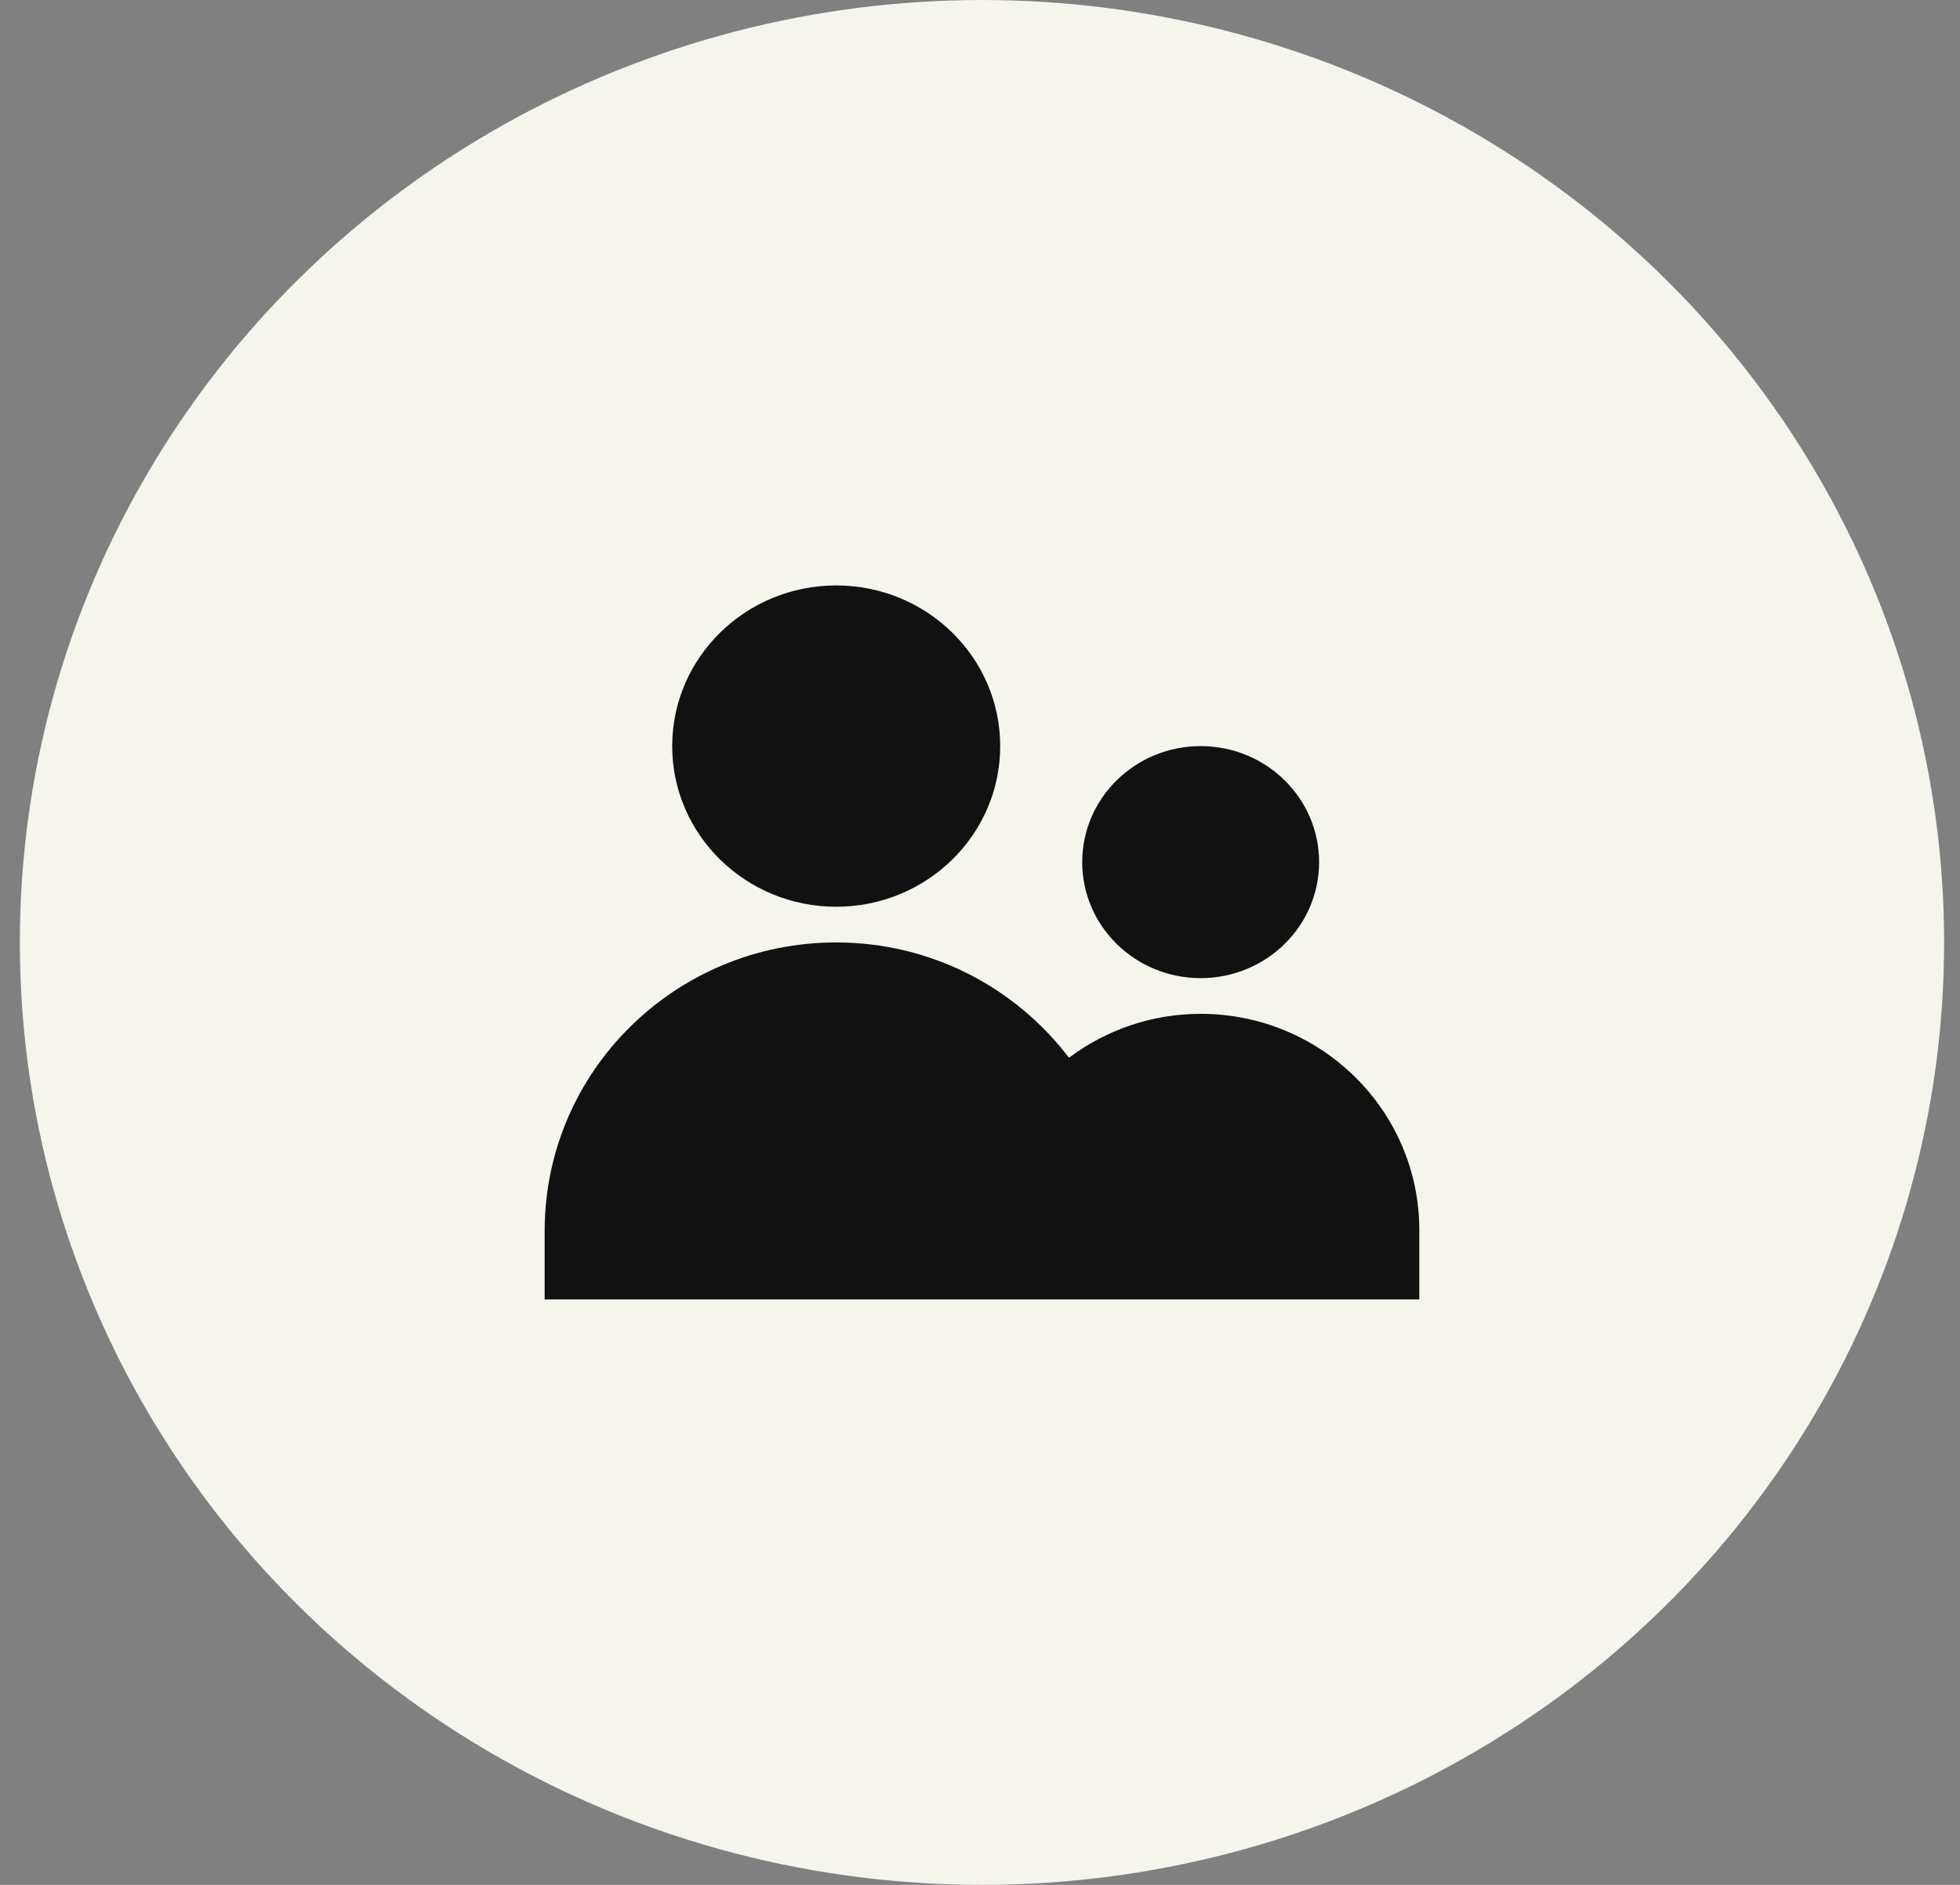
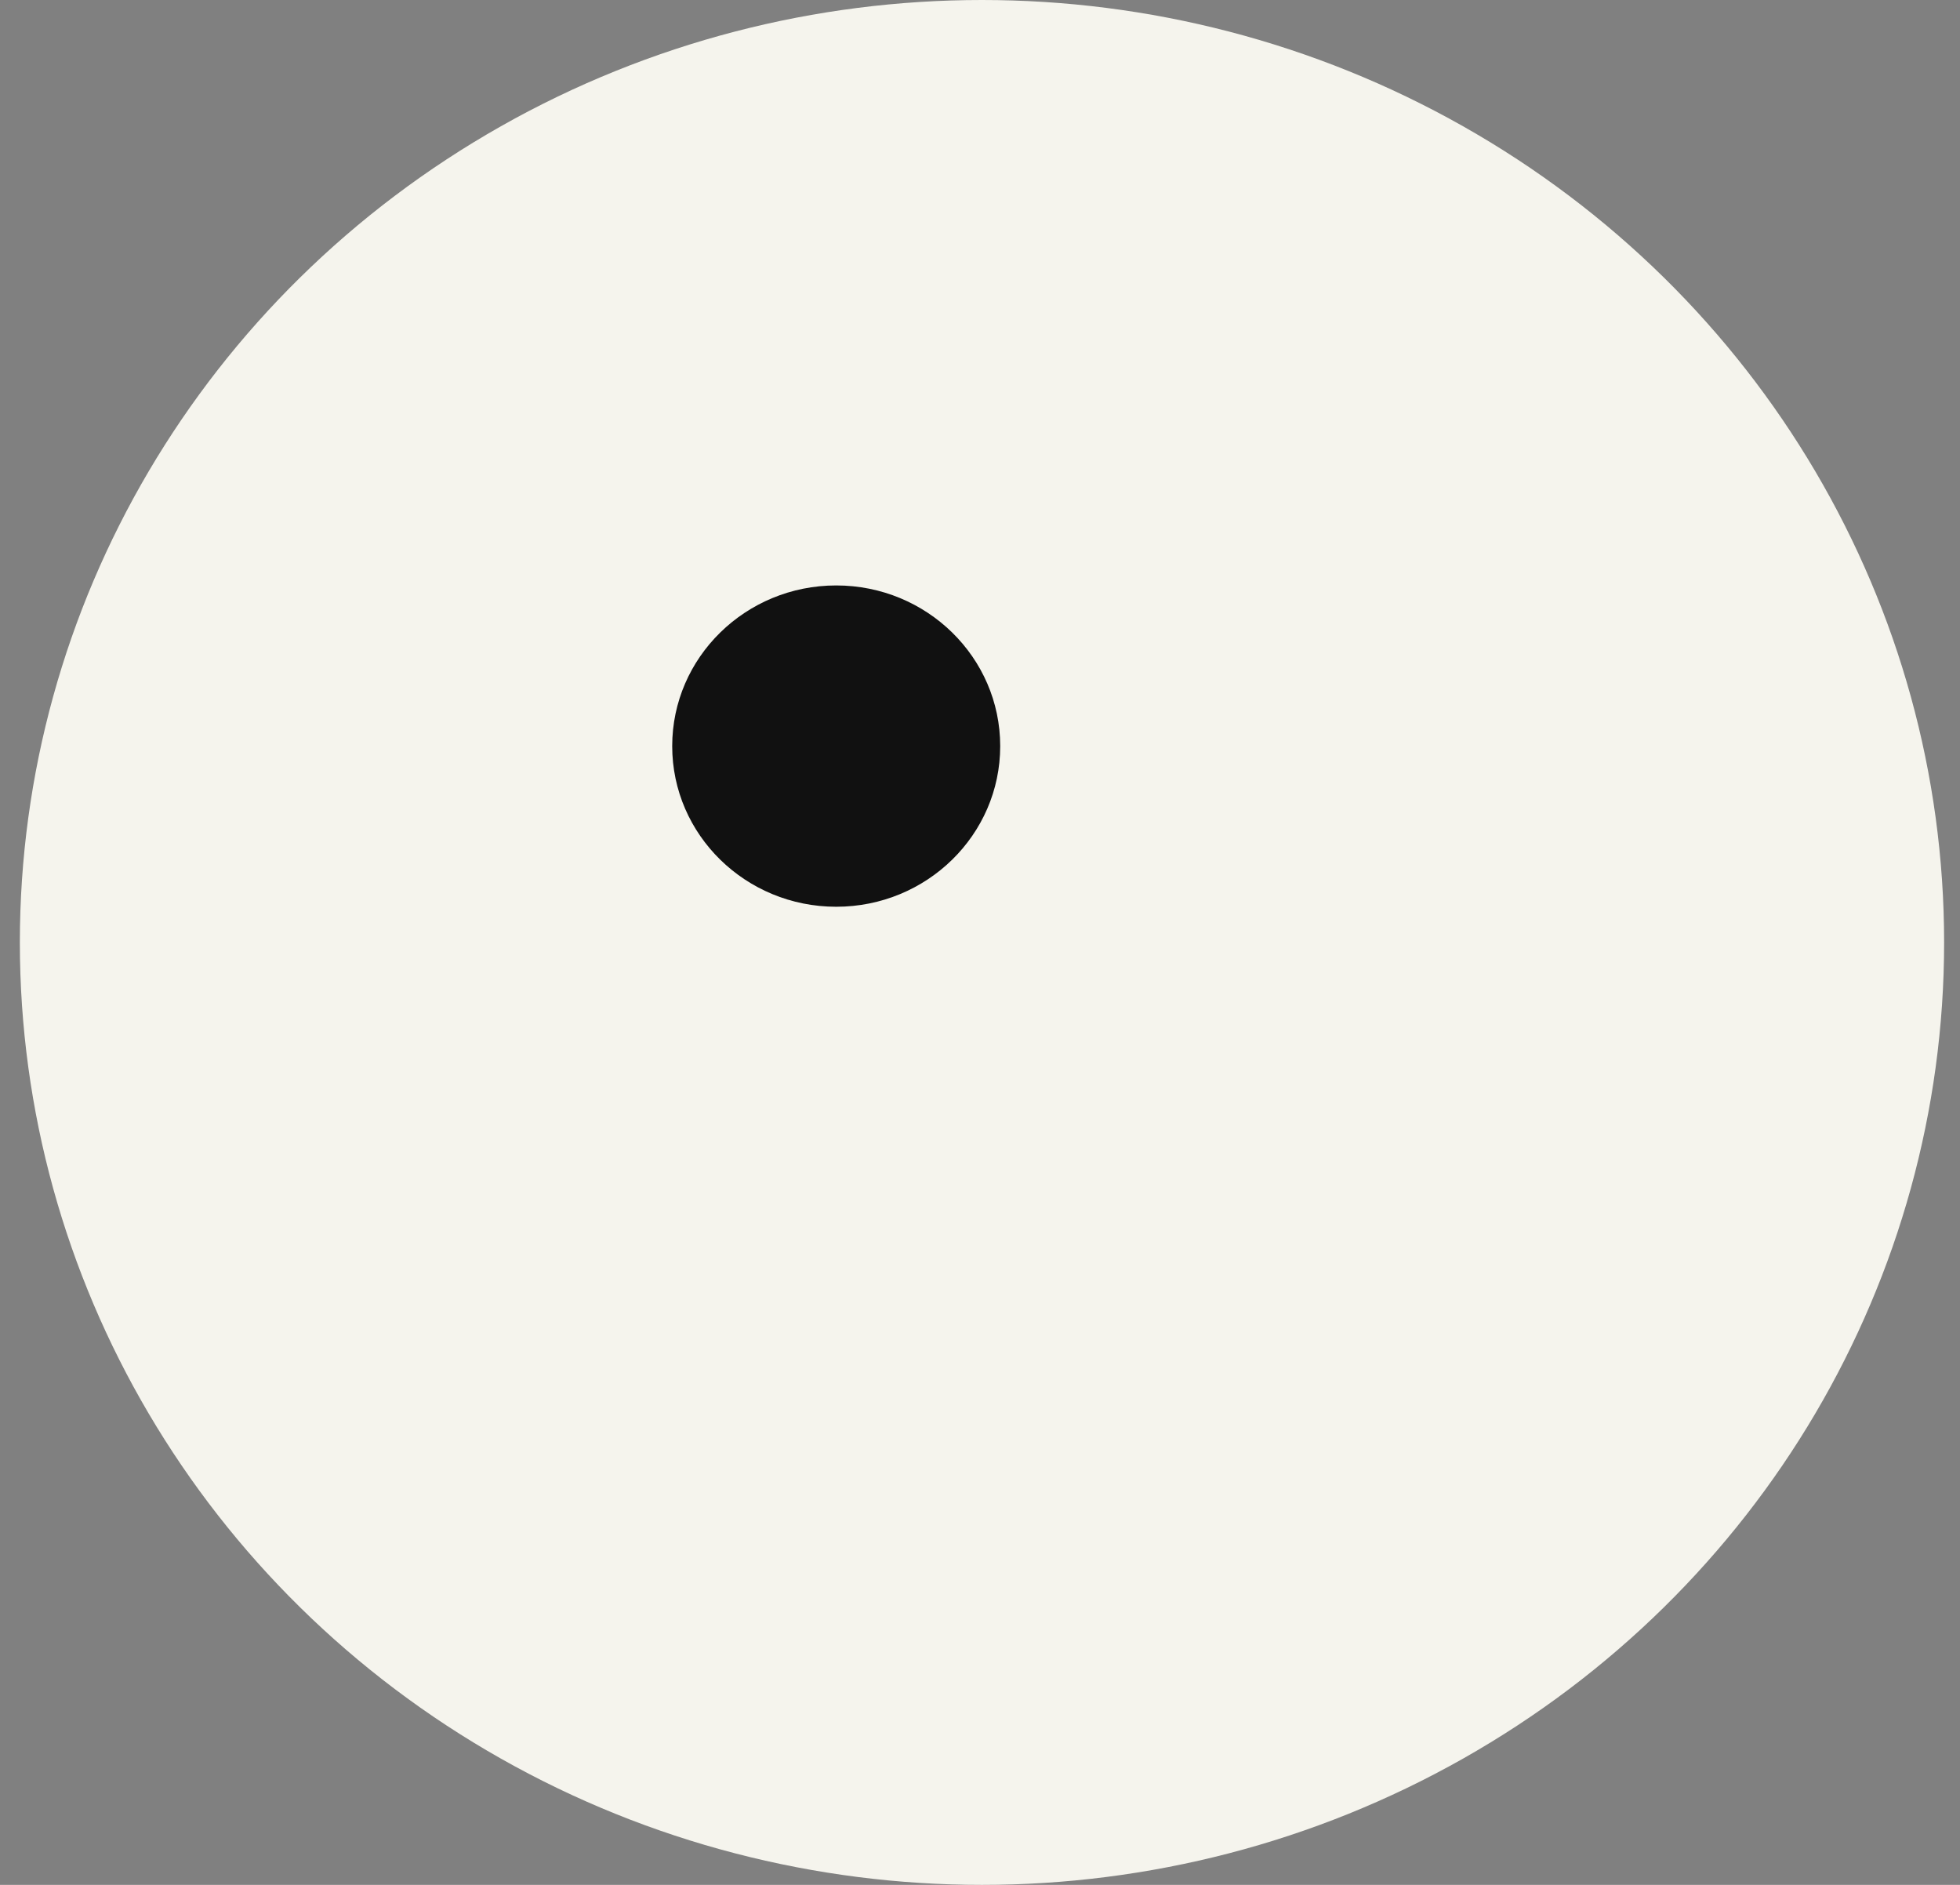
<svg xmlns="http://www.w3.org/2000/svg" width="78" height="75" viewBox="0 0 78 75" fill="none">
  <rect x="0" y="0" width="78" height="75" fill="#808080" stroke="none" />
  <ellipse cx="39.079" cy="37.5" rx="38.289" ry="37.5" fill="#F5F4ED" />
  <path d="M33.278 36.08C36.882 36.08 39.804 33.217 39.804 29.688C39.804 26.158 36.882 23.295 33.278 23.295C29.674 23.295 26.751 26.158 26.751 29.688C26.751 33.217 29.674 36.08 33.278 36.08Z" fill="#111111" />
-   <path d="M47.781 40.341C45.812 40.341 44 40.996 42.541 42.088C40.424 39.307 37.069 37.5 33.278 37.5C26.87 37.5 21.675 42.639 21.675 48.979V51.705H56.483V48.95C56.483 44.195 52.588 40.341 47.781 40.341Z" fill="#111111" />
-   <path d="M52.495 34.304C52.495 36.854 50.385 38.92 47.781 38.92C45.178 38.92 43.068 36.854 43.068 34.304C43.068 31.754 45.178 29.688 47.781 29.688C50.385 29.688 52.495 31.754 52.495 34.304Z" fill="#111111" />
</svg>